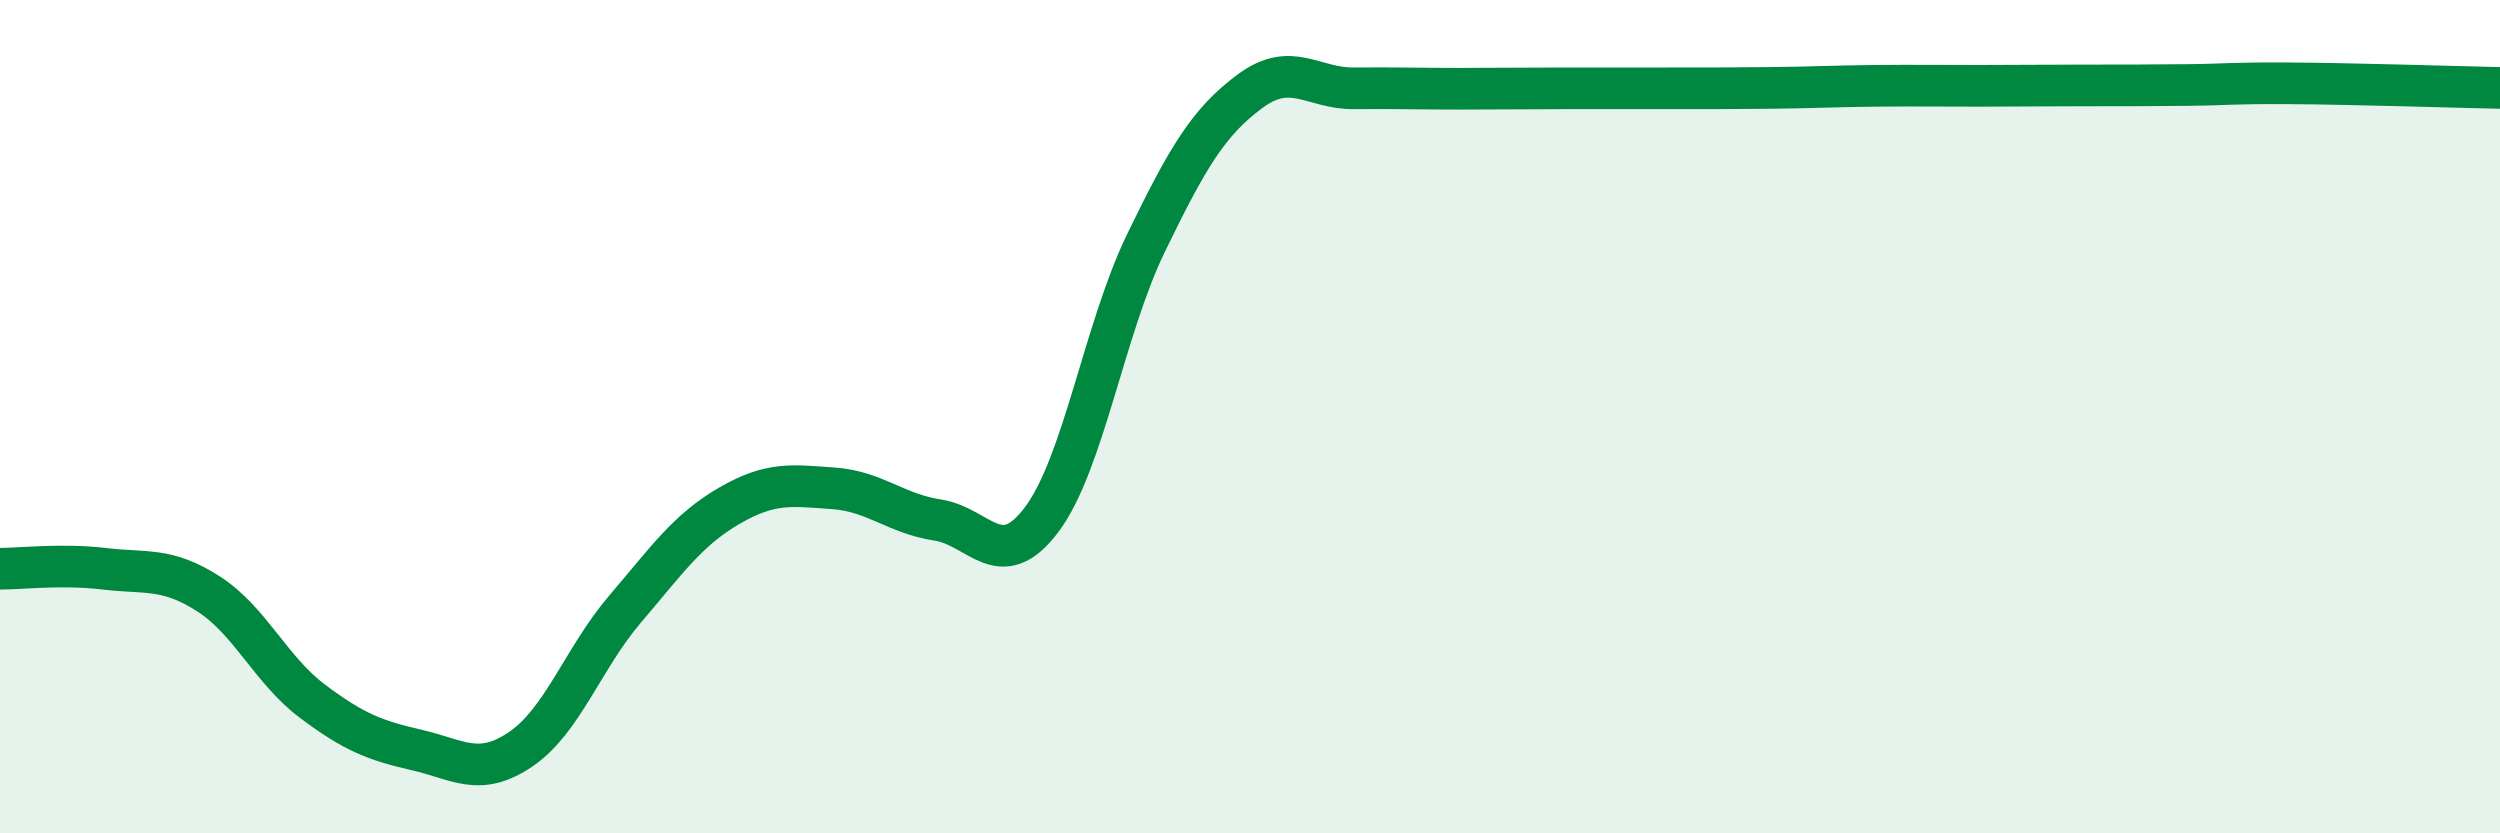
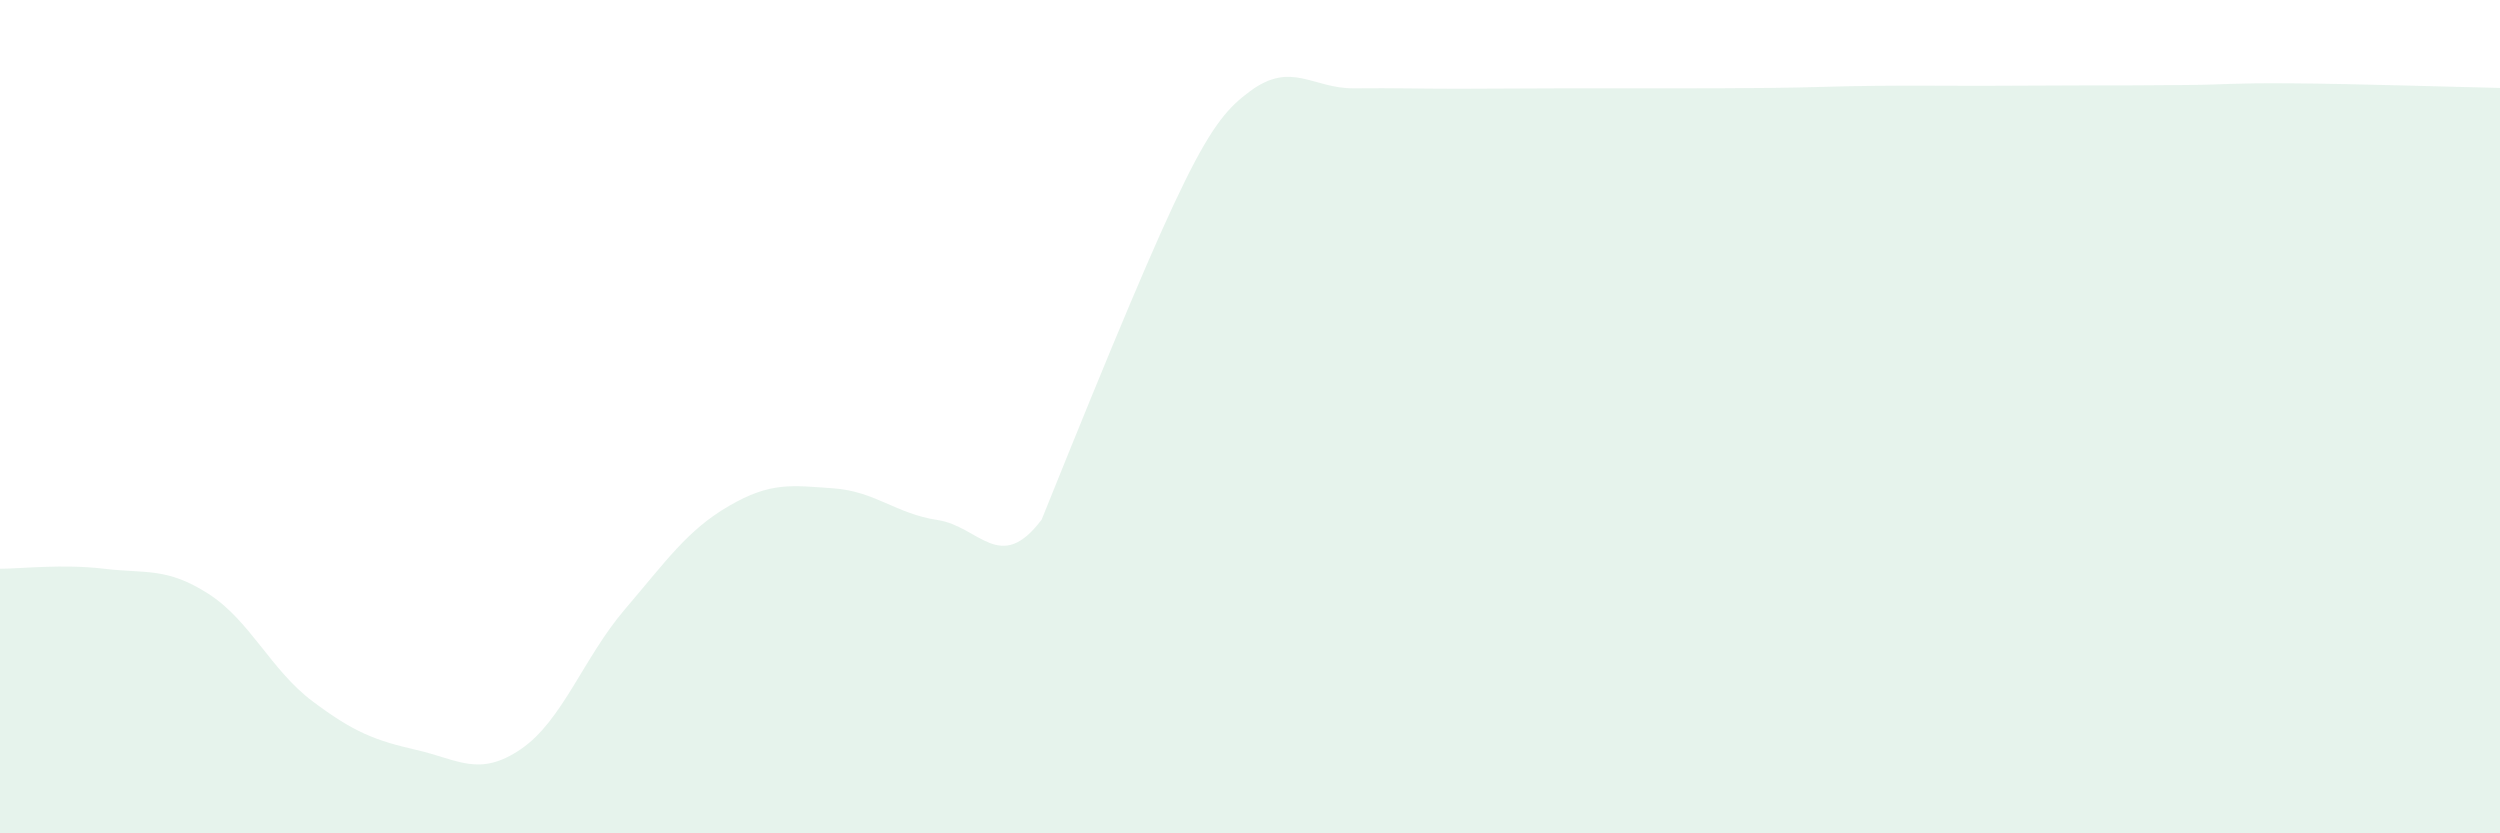
<svg xmlns="http://www.w3.org/2000/svg" width="60" height="20" viewBox="0 0 60 20">
-   <path d="M 0,13.65 C 0.5,13.65 1.5,13.53 2.5,13.65 C 3.5,13.77 4,13.61 5,14.25 C 6,14.89 6.5,16.08 7.5,16.83 C 8.5,17.58 9,17.77 10,18 C 11,18.23 11.5,18.66 12.5,17.98 C 13.5,17.3 14,15.79 15,14.62 C 16,13.45 16.5,12.72 17.5,12.14 C 18.5,11.56 19,11.65 20,11.72 C 21,11.79 21.5,12.33 22.5,12.48 C 23.5,12.63 24,13.8 25,12.47 C 26,11.14 26.5,7.9 27.5,5.84 C 28.5,3.78 29,2.93 30,2.19 C 31,1.45 31.5,2.13 32.5,2.12 C 33.5,2.11 34,2.13 35,2.13 C 36,2.13 36.5,2.12 37.5,2.12 C 38.5,2.12 39,2.12 40,2.12 C 41,2.12 41.5,2.12 42.5,2.11 C 43.5,2.1 44,2.07 45,2.06 C 46,2.05 46.5,2.06 47.5,2.06 C 48.5,2.06 49,2.05 50,2.05 C 51,2.05 51.5,2.05 52.5,2.04 C 53.5,2.03 53.5,1.99 55,2 C 56.5,2.01 59,2.09 60,2.11L60 20L0 20Z" fill="#008740" opacity="0.1" stroke-linecap="round" stroke-linejoin="round" />
-   <path d="M 0,13.65 C 0.5,13.65 1.5,13.53 2.5,13.65 C 3.5,13.77 4,13.61 5,14.25 C 6,14.89 6.5,16.08 7.5,16.83 C 8.5,17.58 9,17.77 10,18 C 11,18.23 11.5,18.66 12.5,17.98 C 13.5,17.3 14,15.79 15,14.62 C 16,13.45 16.5,12.72 17.5,12.14 C 18.5,11.56 19,11.65 20,11.72 C 21,11.79 21.5,12.33 22.5,12.48 C 23.5,12.63 24,13.8 25,12.47 C 26,11.14 26.5,7.9 27.5,5.84 C 28.5,3.78 29,2.93 30,2.19 C 31,1.45 31.5,2.13 32.5,2.12 C 33.5,2.11 34,2.13 35,2.13 C 36,2.13 36.5,2.12 37.5,2.12 C 38.5,2.12 39,2.12 40,2.12 C 41,2.12 41.5,2.12 42.5,2.11 C 43.5,2.1 44,2.07 45,2.06 C 46,2.05 46.5,2.06 47.5,2.06 C 48.5,2.06 49,2.05 50,2.05 C 51,2.05 51.5,2.05 52.5,2.04 C 53.5,2.03 53.5,1.99 55,2 C 56.5,2.01 59,2.09 60,2.11" stroke="#008740" stroke-width="1" fill="none" stroke-linecap="round" stroke-linejoin="round" />
+   <path d="M 0,13.65 C 0.5,13.65 1.5,13.53 2.5,13.65 C 3.5,13.77 4,13.61 5,14.25 C 6,14.89 6.5,16.08 7.5,16.83 C 8.5,17.58 9,17.77 10,18 C 11,18.23 11.5,18.66 12.5,17.98 C 13.5,17.3 14,15.79 15,14.62 C 16,13.45 16.5,12.72 17.5,12.14 C 18.5,11.56 19,11.65 20,11.72 C 21,11.79 21.5,12.33 22.5,12.48 C 23.5,12.63 24,13.8 25,12.47 C 28.5,3.78 29,2.93 30,2.19 C 31,1.45 31.5,2.13 32.5,2.12 C 33.5,2.11 34,2.13 35,2.13 C 36,2.13 36.5,2.12 37.5,2.12 C 38.5,2.12 39,2.12 40,2.12 C 41,2.12 41.5,2.12 42.5,2.11 C 43.5,2.1 44,2.07 45,2.06 C 46,2.05 46.5,2.06 47.5,2.06 C 48.5,2.06 49,2.05 50,2.05 C 51,2.05 51.5,2.05 52.5,2.04 C 53.5,2.03 53.5,1.99 55,2 C 56.5,2.01 59,2.09 60,2.11L60 20L0 20Z" fill="#008740" opacity="0.1" stroke-linecap="round" stroke-linejoin="round" />
</svg>